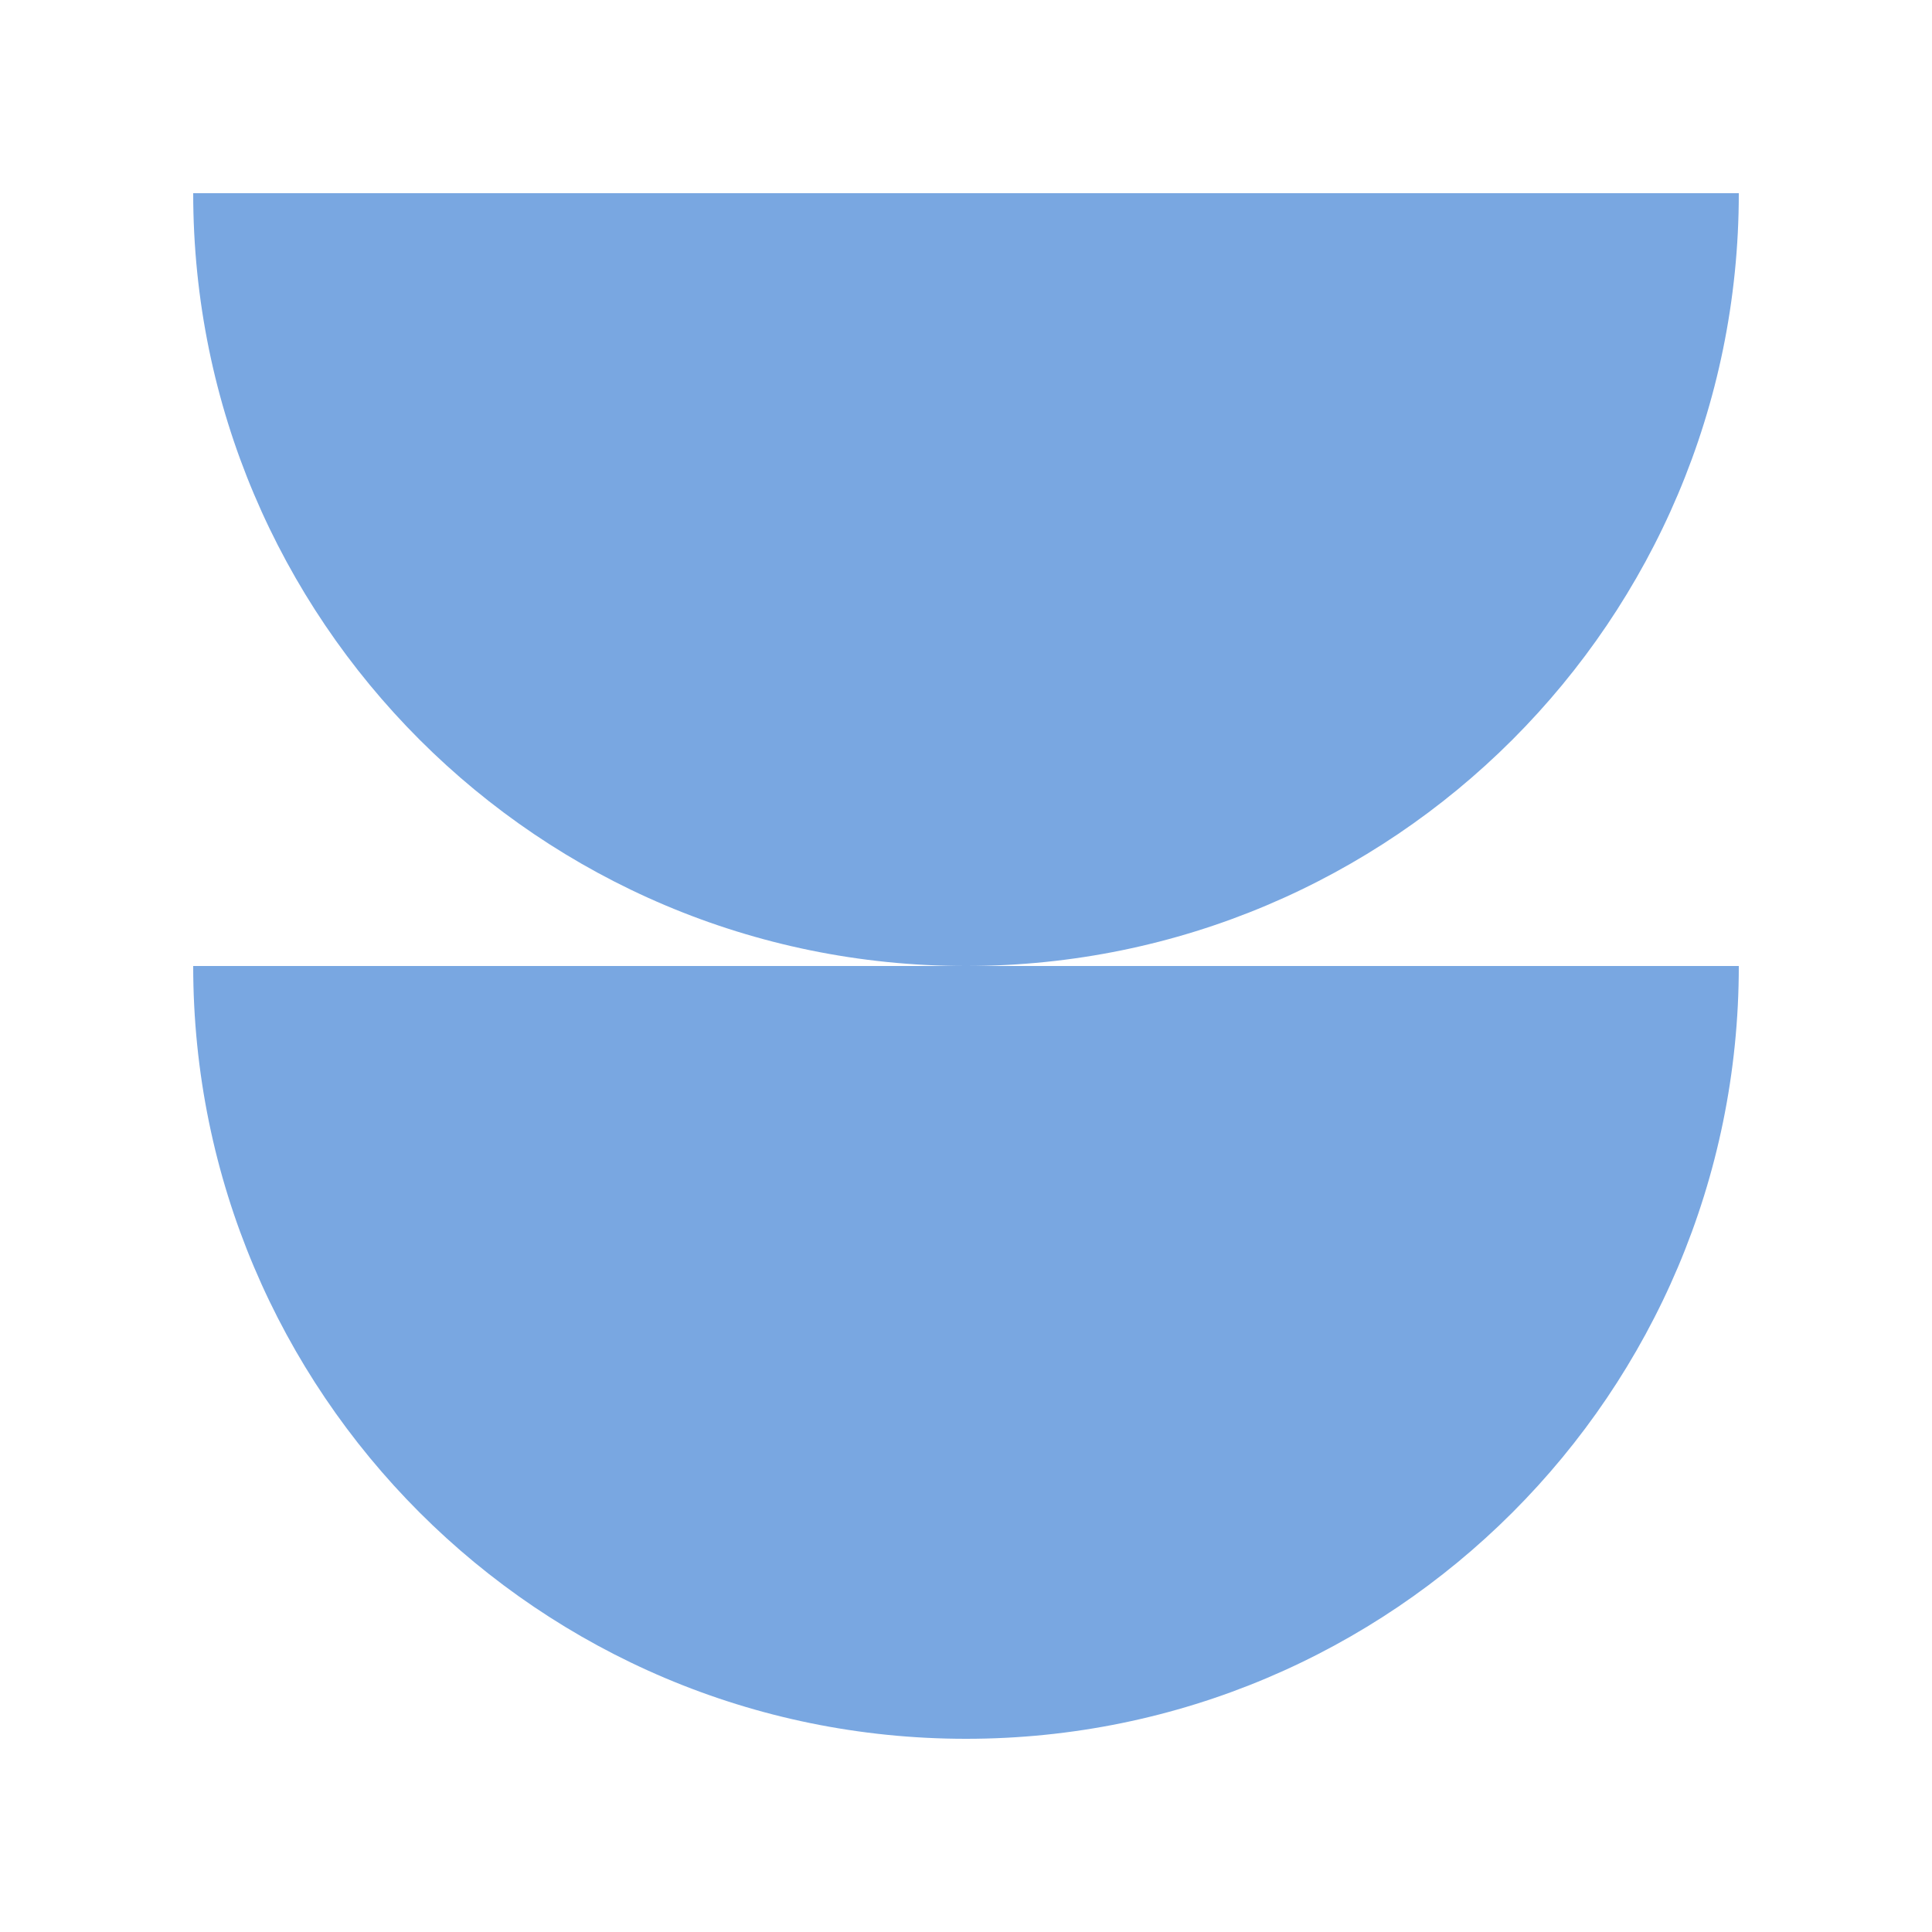
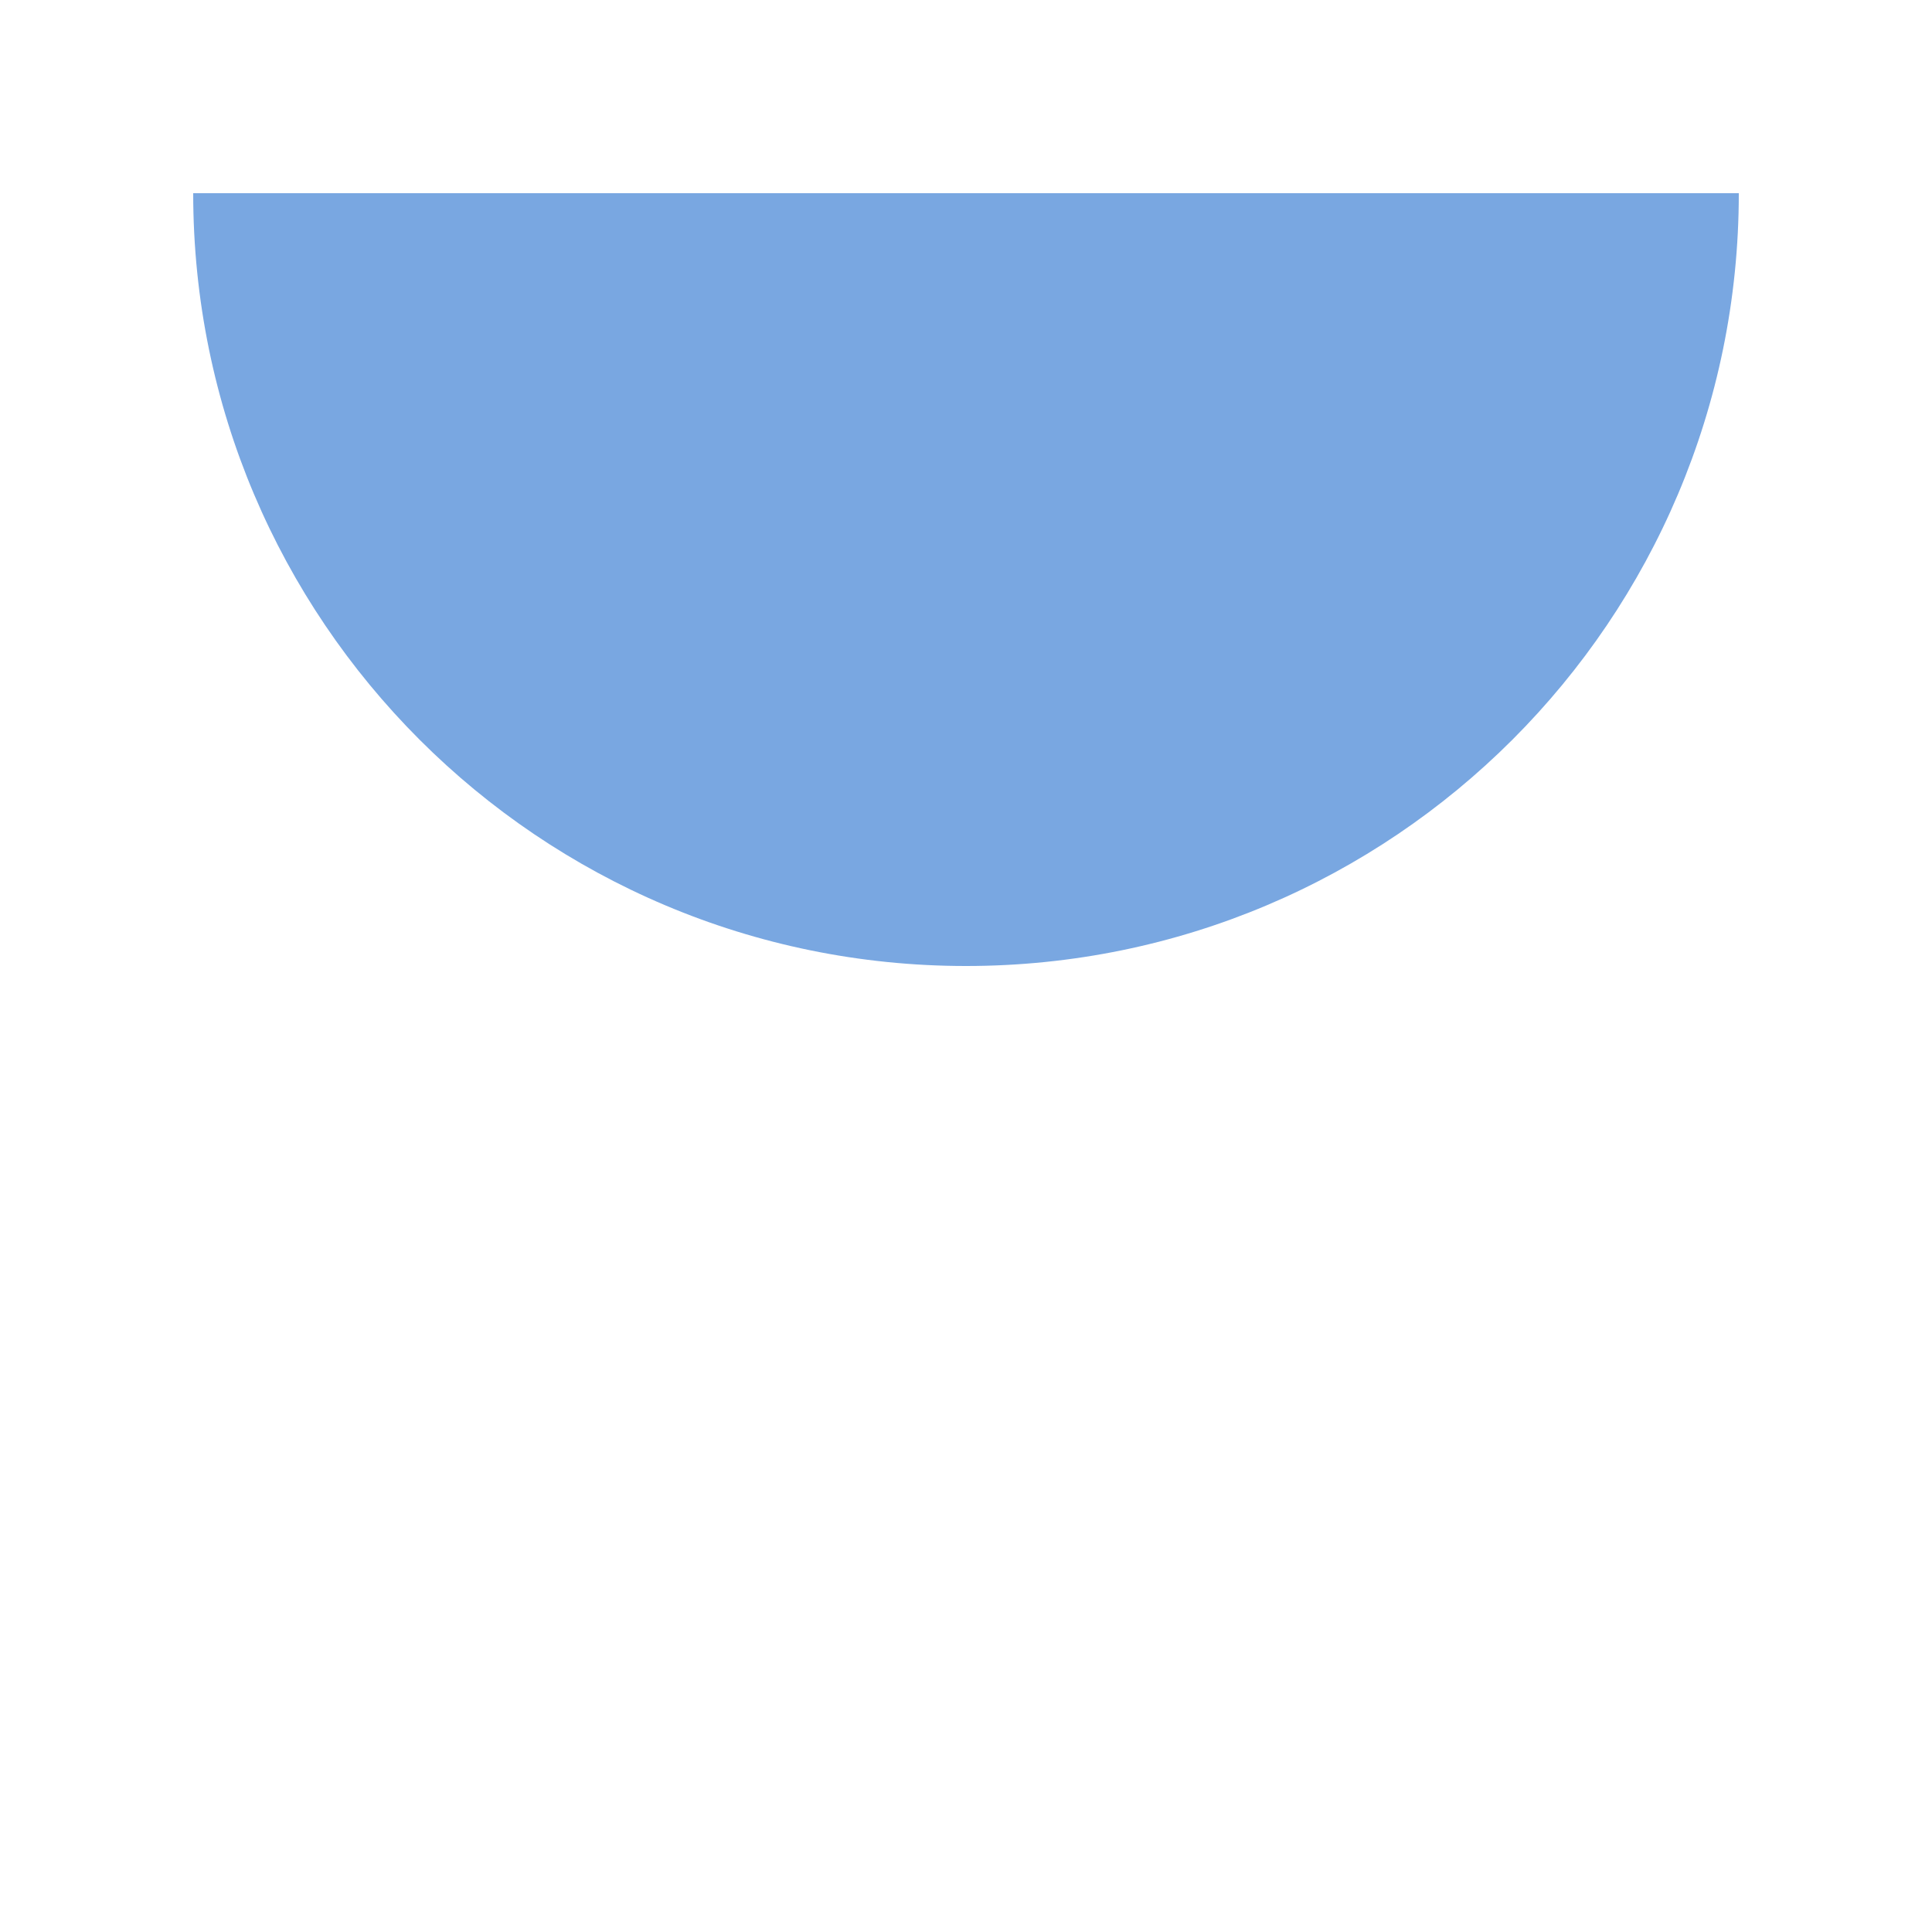
<svg xmlns="http://www.w3.org/2000/svg" width="40" height="40" viewBox="0 0 40 40">
  <path d="M20 4C28.837 4 25.08 4 36 4C36 12.837 28.837 20 20 20C11.163 20 4 12.837 4 4C10.76 4 11.163 4 20 4Z" fill="#79A7E1" />
-   <path d="M20 20C28.837 20 25.08 20 36 20C36 28.837 28.837 36 20 36C11.163 36 4 28.837 4 20C10.76 20 11.163 20 20 20Z" fill="#79A7E1" />
</svg>